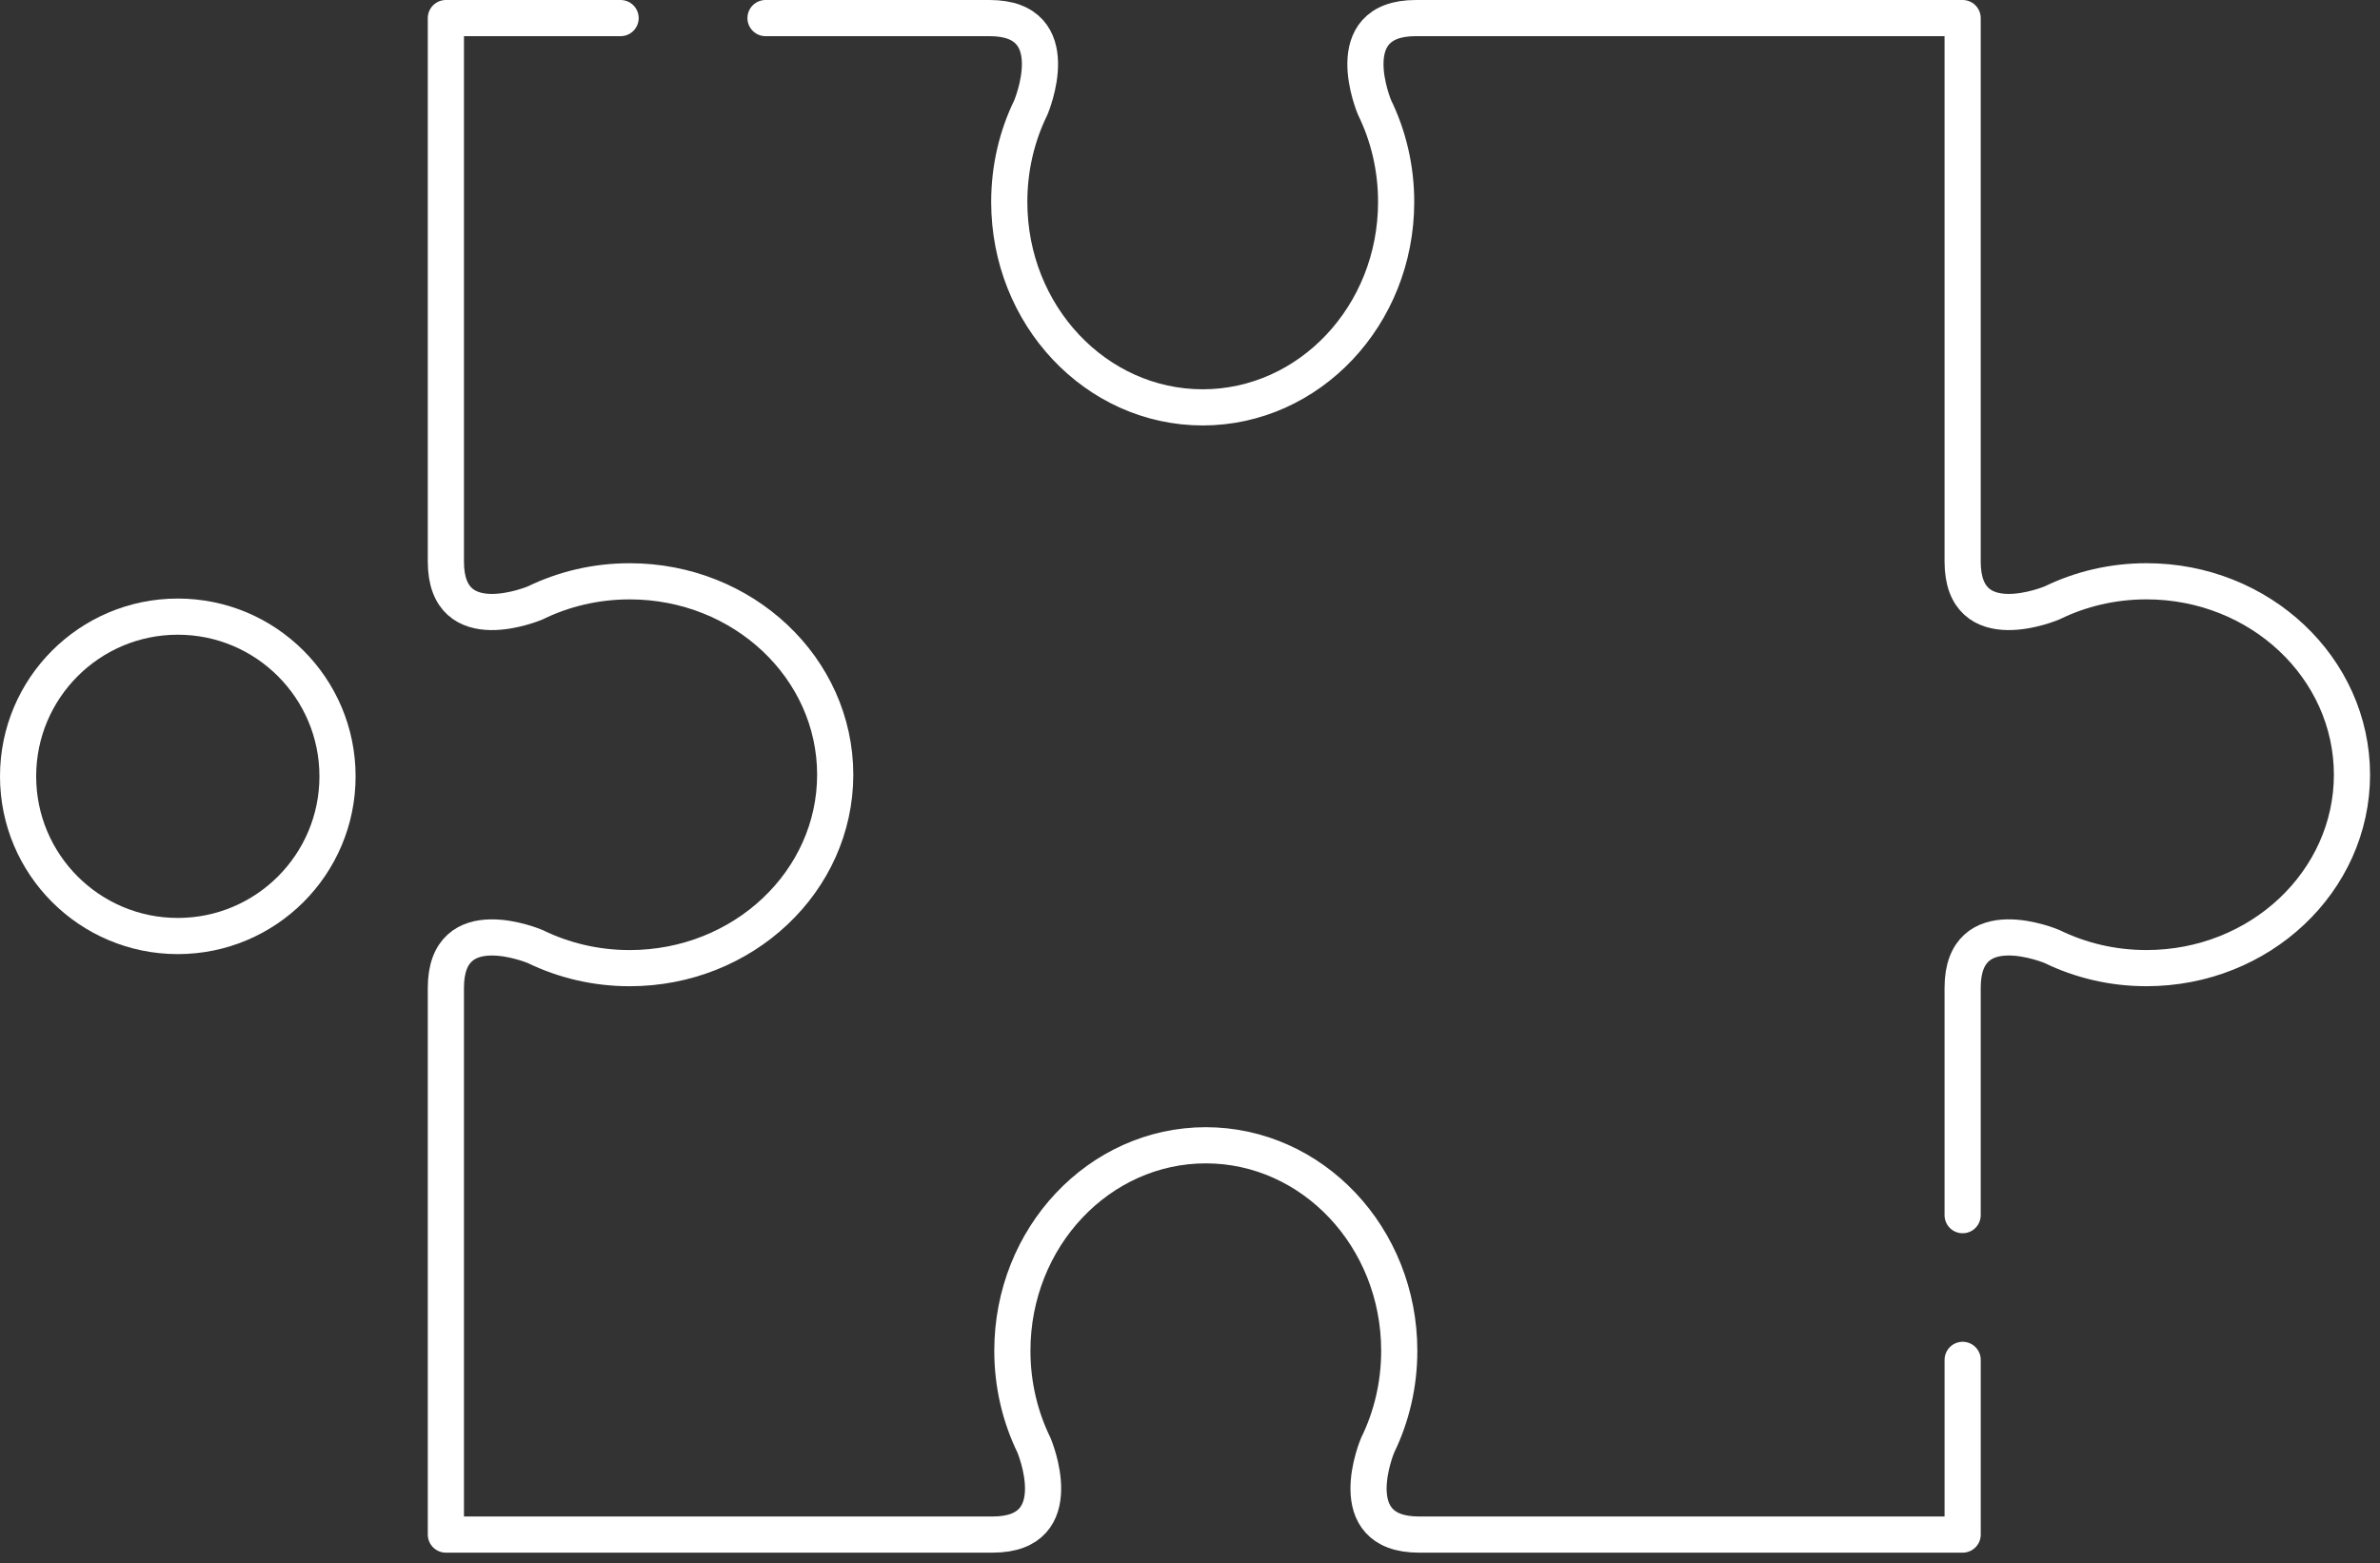
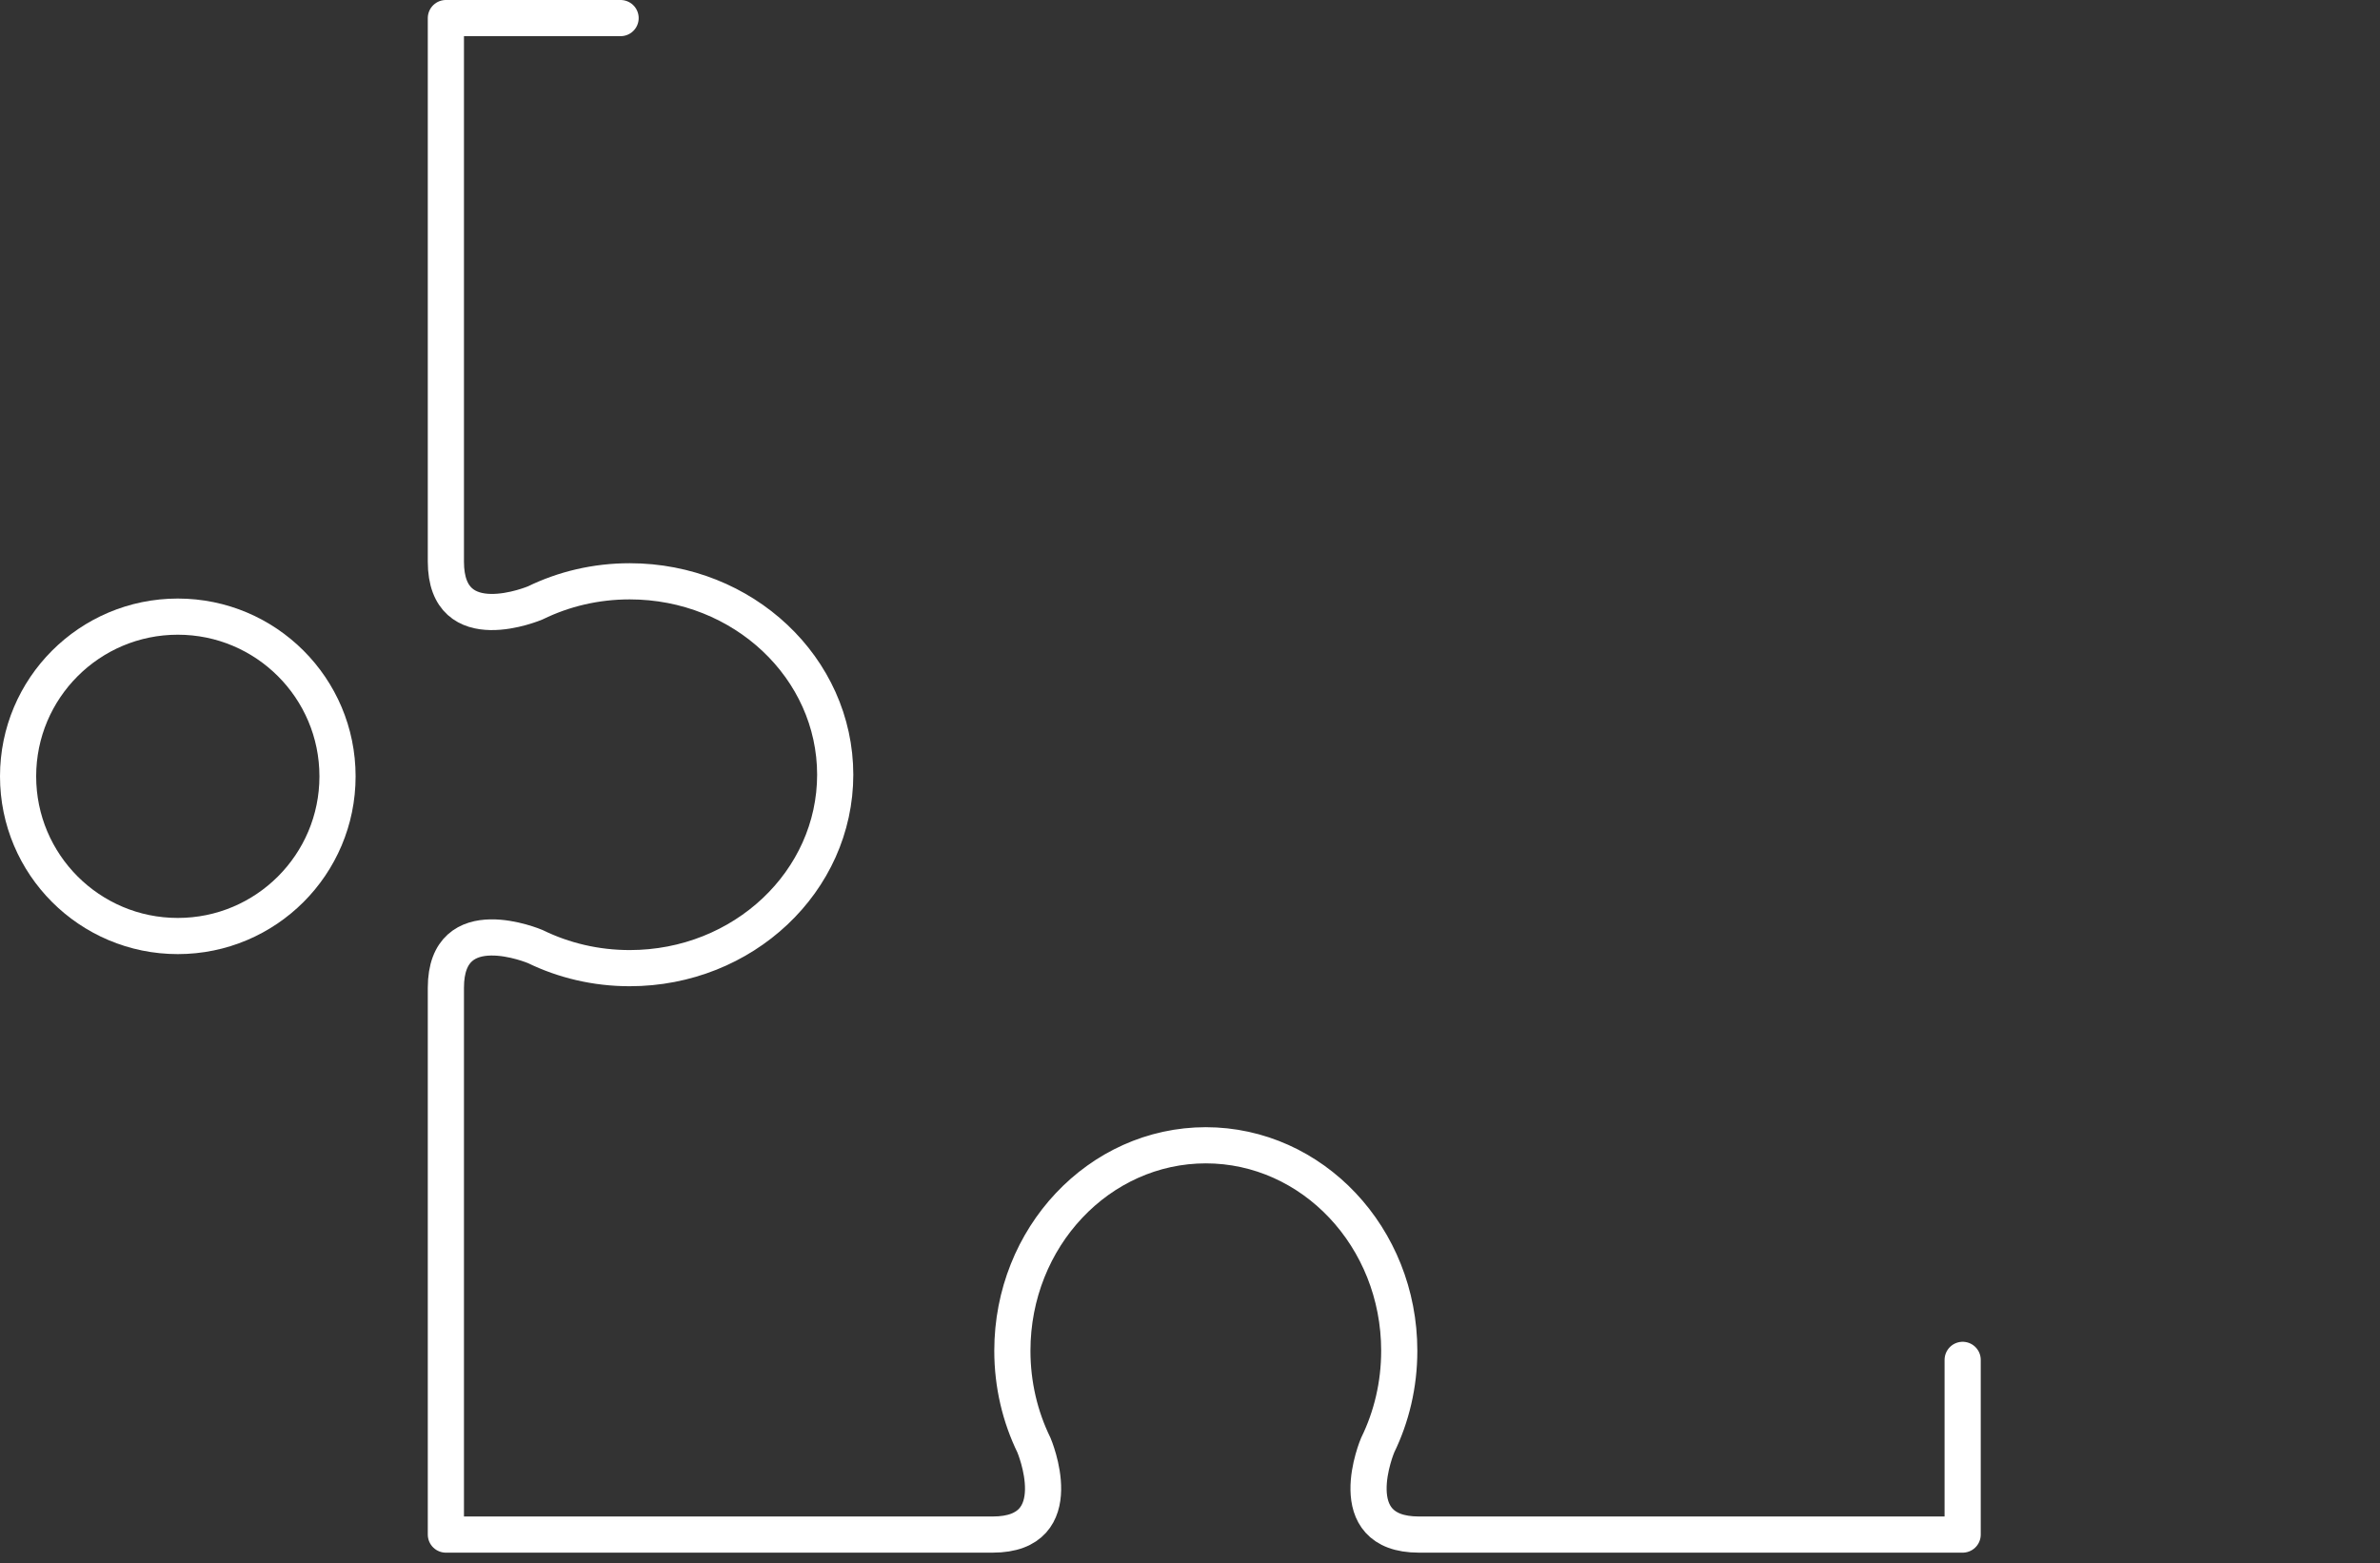
<svg xmlns="http://www.w3.org/2000/svg" width="102" height="67" viewBox="0 0 102 67" fill="none">
  <rect x="0" y="0" width="102" height="67" fill="#333333" stroke="none" />
-   <path d="M32.808 0.775H42.411C45.812 0.775 44.178 4.609 44.178 4.609C43.587 5.819 43.254 7.196 43.254 8.654C43.254 13.517 46.969 17.461 51.551 17.461H51.537C56.12 17.461 59.835 13.517 59.835 8.654C59.835 7.196 59.501 5.819 58.911 4.609C58.911 4.609 57.277 0.775 60.678 0.775H84.113V17.451V24.072C84.113 27.473 87.948 25.84 87.948 25.84C89.158 25.249 90.534 24.915 91.992 24.915C96.855 24.915 100.799 28.631 100.799 33.213V33.199C100.799 37.781 96.855 41.496 91.992 41.496C90.534 41.496 89.158 41.163 87.948 40.572C87.948 40.572 84.113 38.939 84.113 42.34V52.085" stroke="white" stroke-width="1.55" stroke-linecap="round" stroke-linejoin="round" />
  <path d="M84.114 58.287V65.775H60.812C57.41 65.775 59.044 61.941 59.044 61.941C59.635 60.731 59.968 59.354 59.968 57.897C59.968 53.033 56.253 49.089 51.671 49.089H51.685C47.103 49.089 43.387 53.033 43.387 57.897C43.387 59.354 43.721 60.731 44.311 61.941C44.311 61.941 45.945 65.775 42.544 65.775H19.109V42.34C19.109 38.939 22.943 40.573 22.943 40.573C24.153 41.163 25.53 41.497 26.987 41.497C31.851 41.497 35.795 37.781 35.795 33.199V33.213C35.795 28.631 31.851 24.916 26.987 24.916C25.53 24.916 24.153 25.249 22.943 25.84C22.943 25.84 19.109 27.474 19.109 24.073V17.451V0.775H26.597" stroke="white" stroke-width="1.55" stroke-linecap="round" stroke-linejoin="round" />
  <path d="M7.62 40.12C11.4 40.12 14.465 37.056 14.465 33.275C14.465 29.495 11.4 26.43 7.62 26.43C3.84 26.43 0.775 29.495 0.775 33.275C0.775 37.056 3.84 40.12 7.62 40.12Z" stroke="white" stroke-width="1.55" stroke-miterlimit="10" />
</svg>